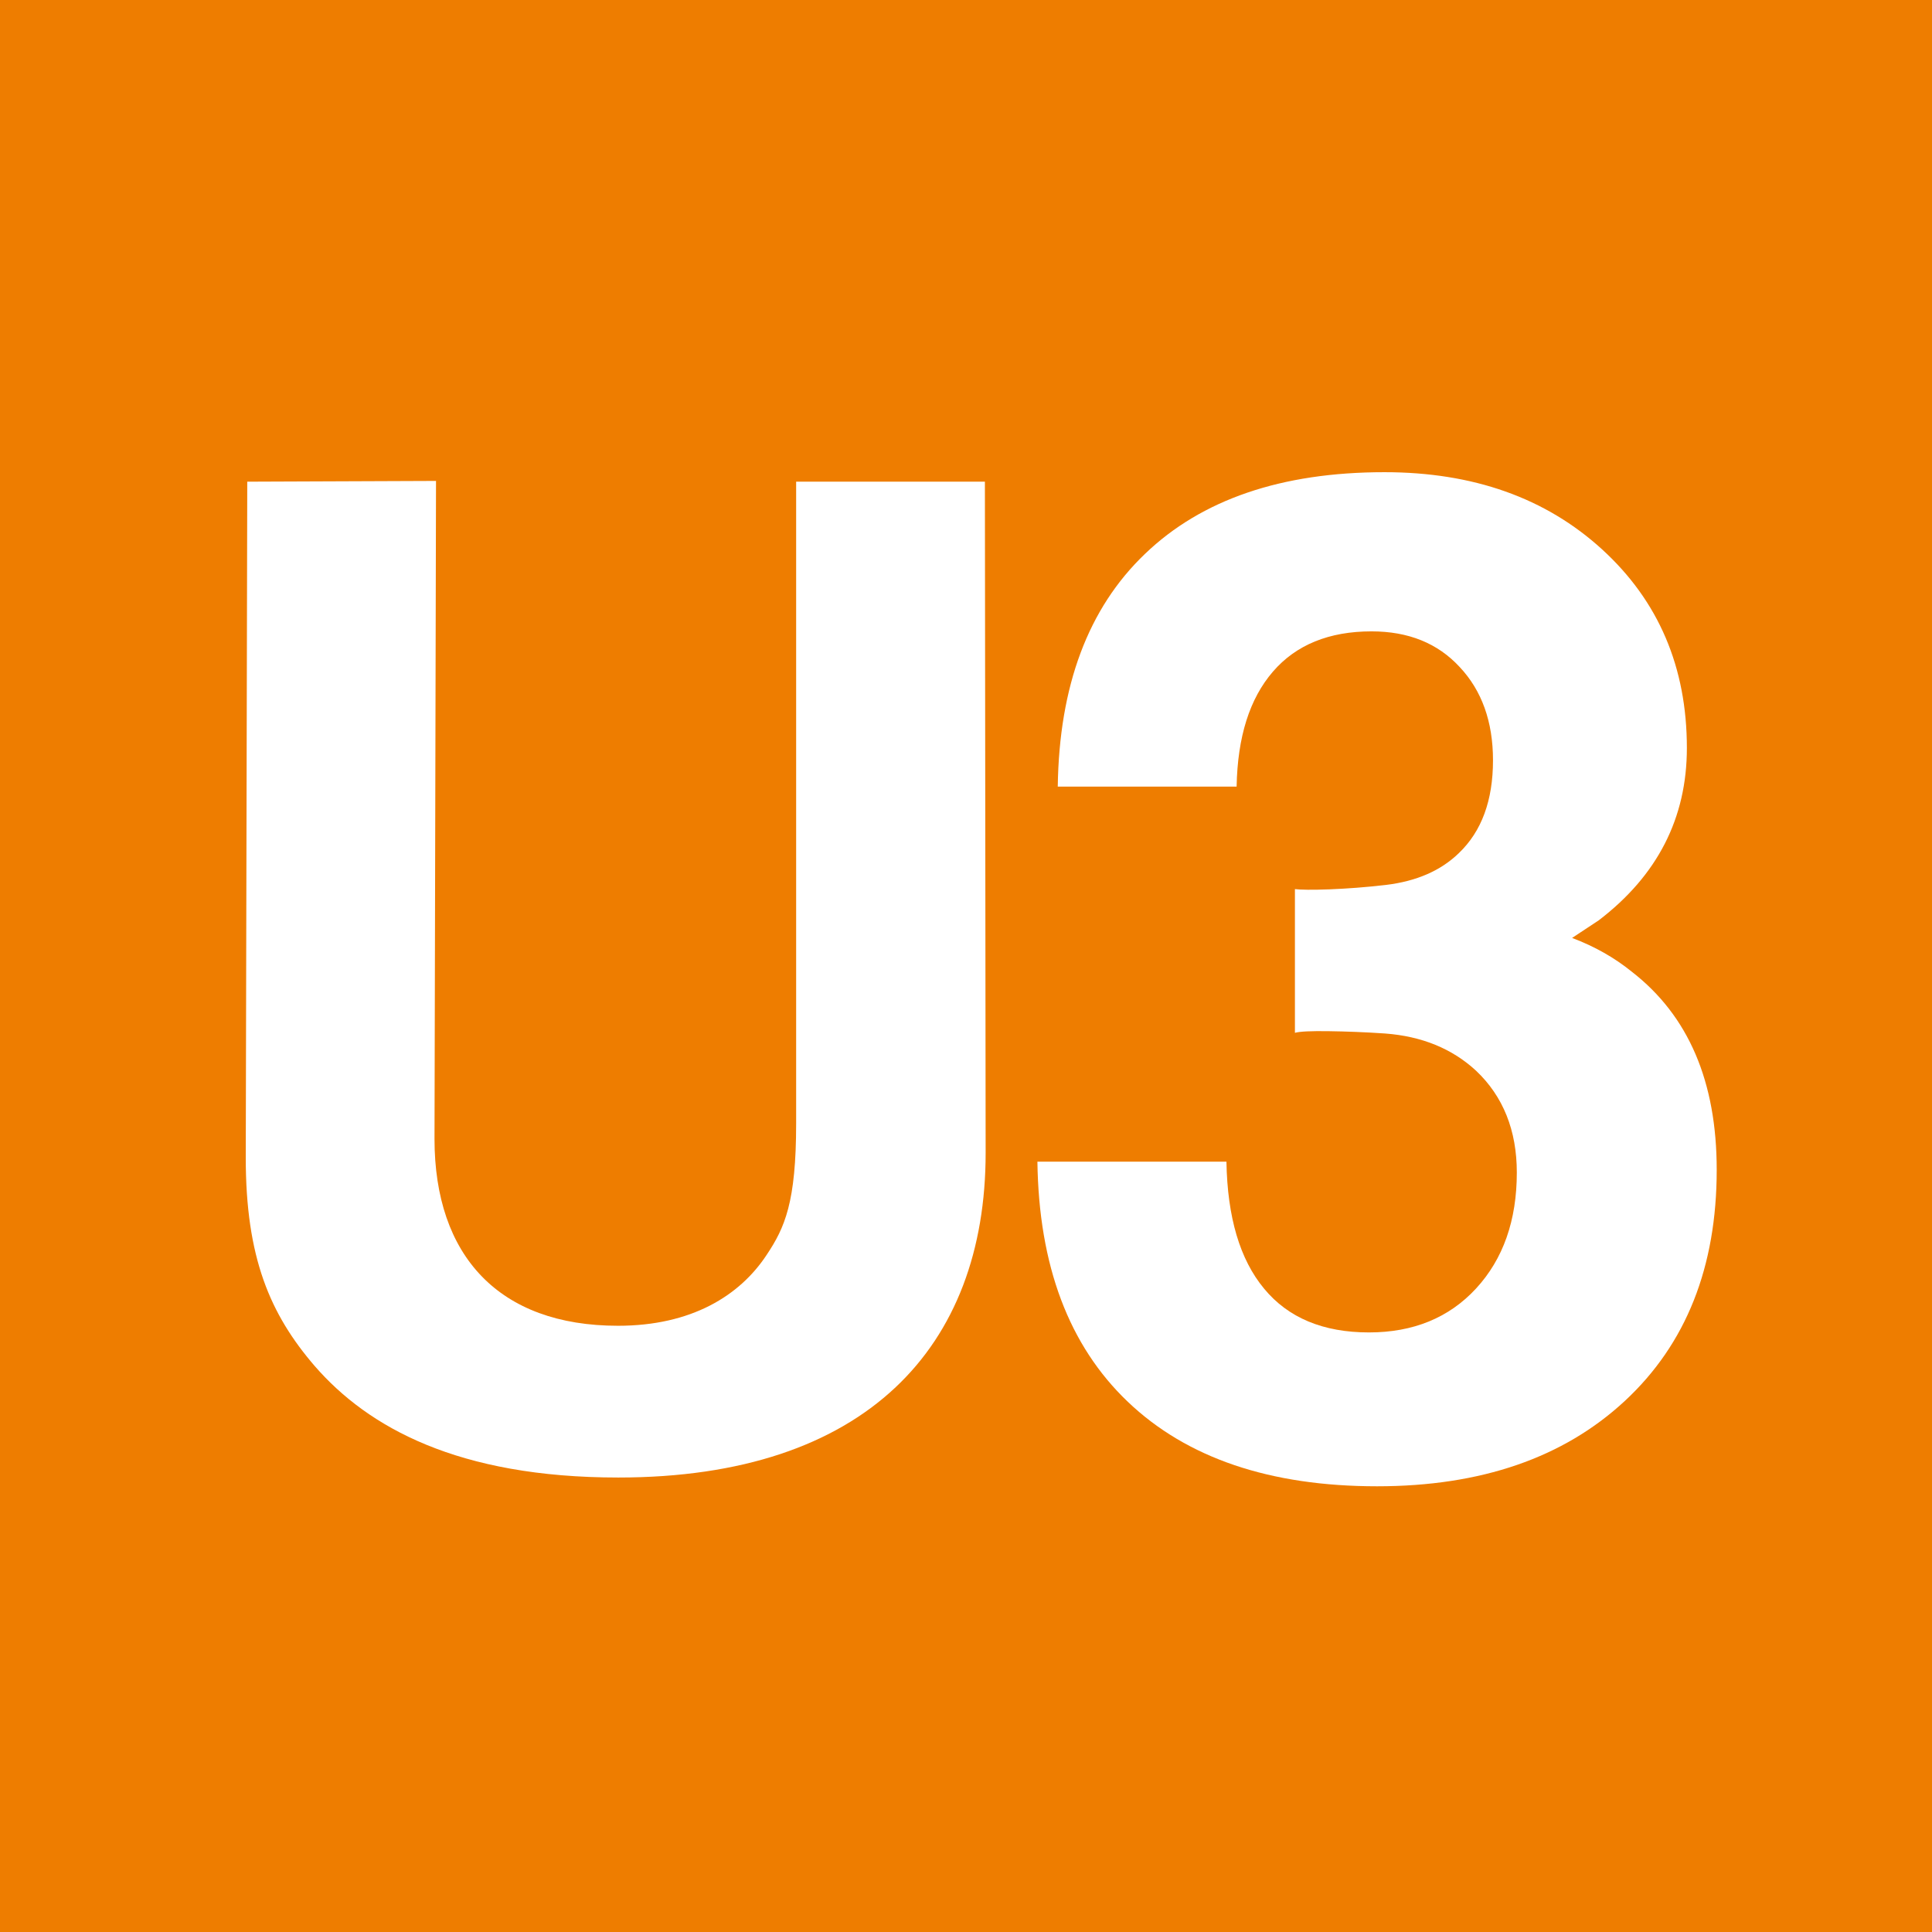
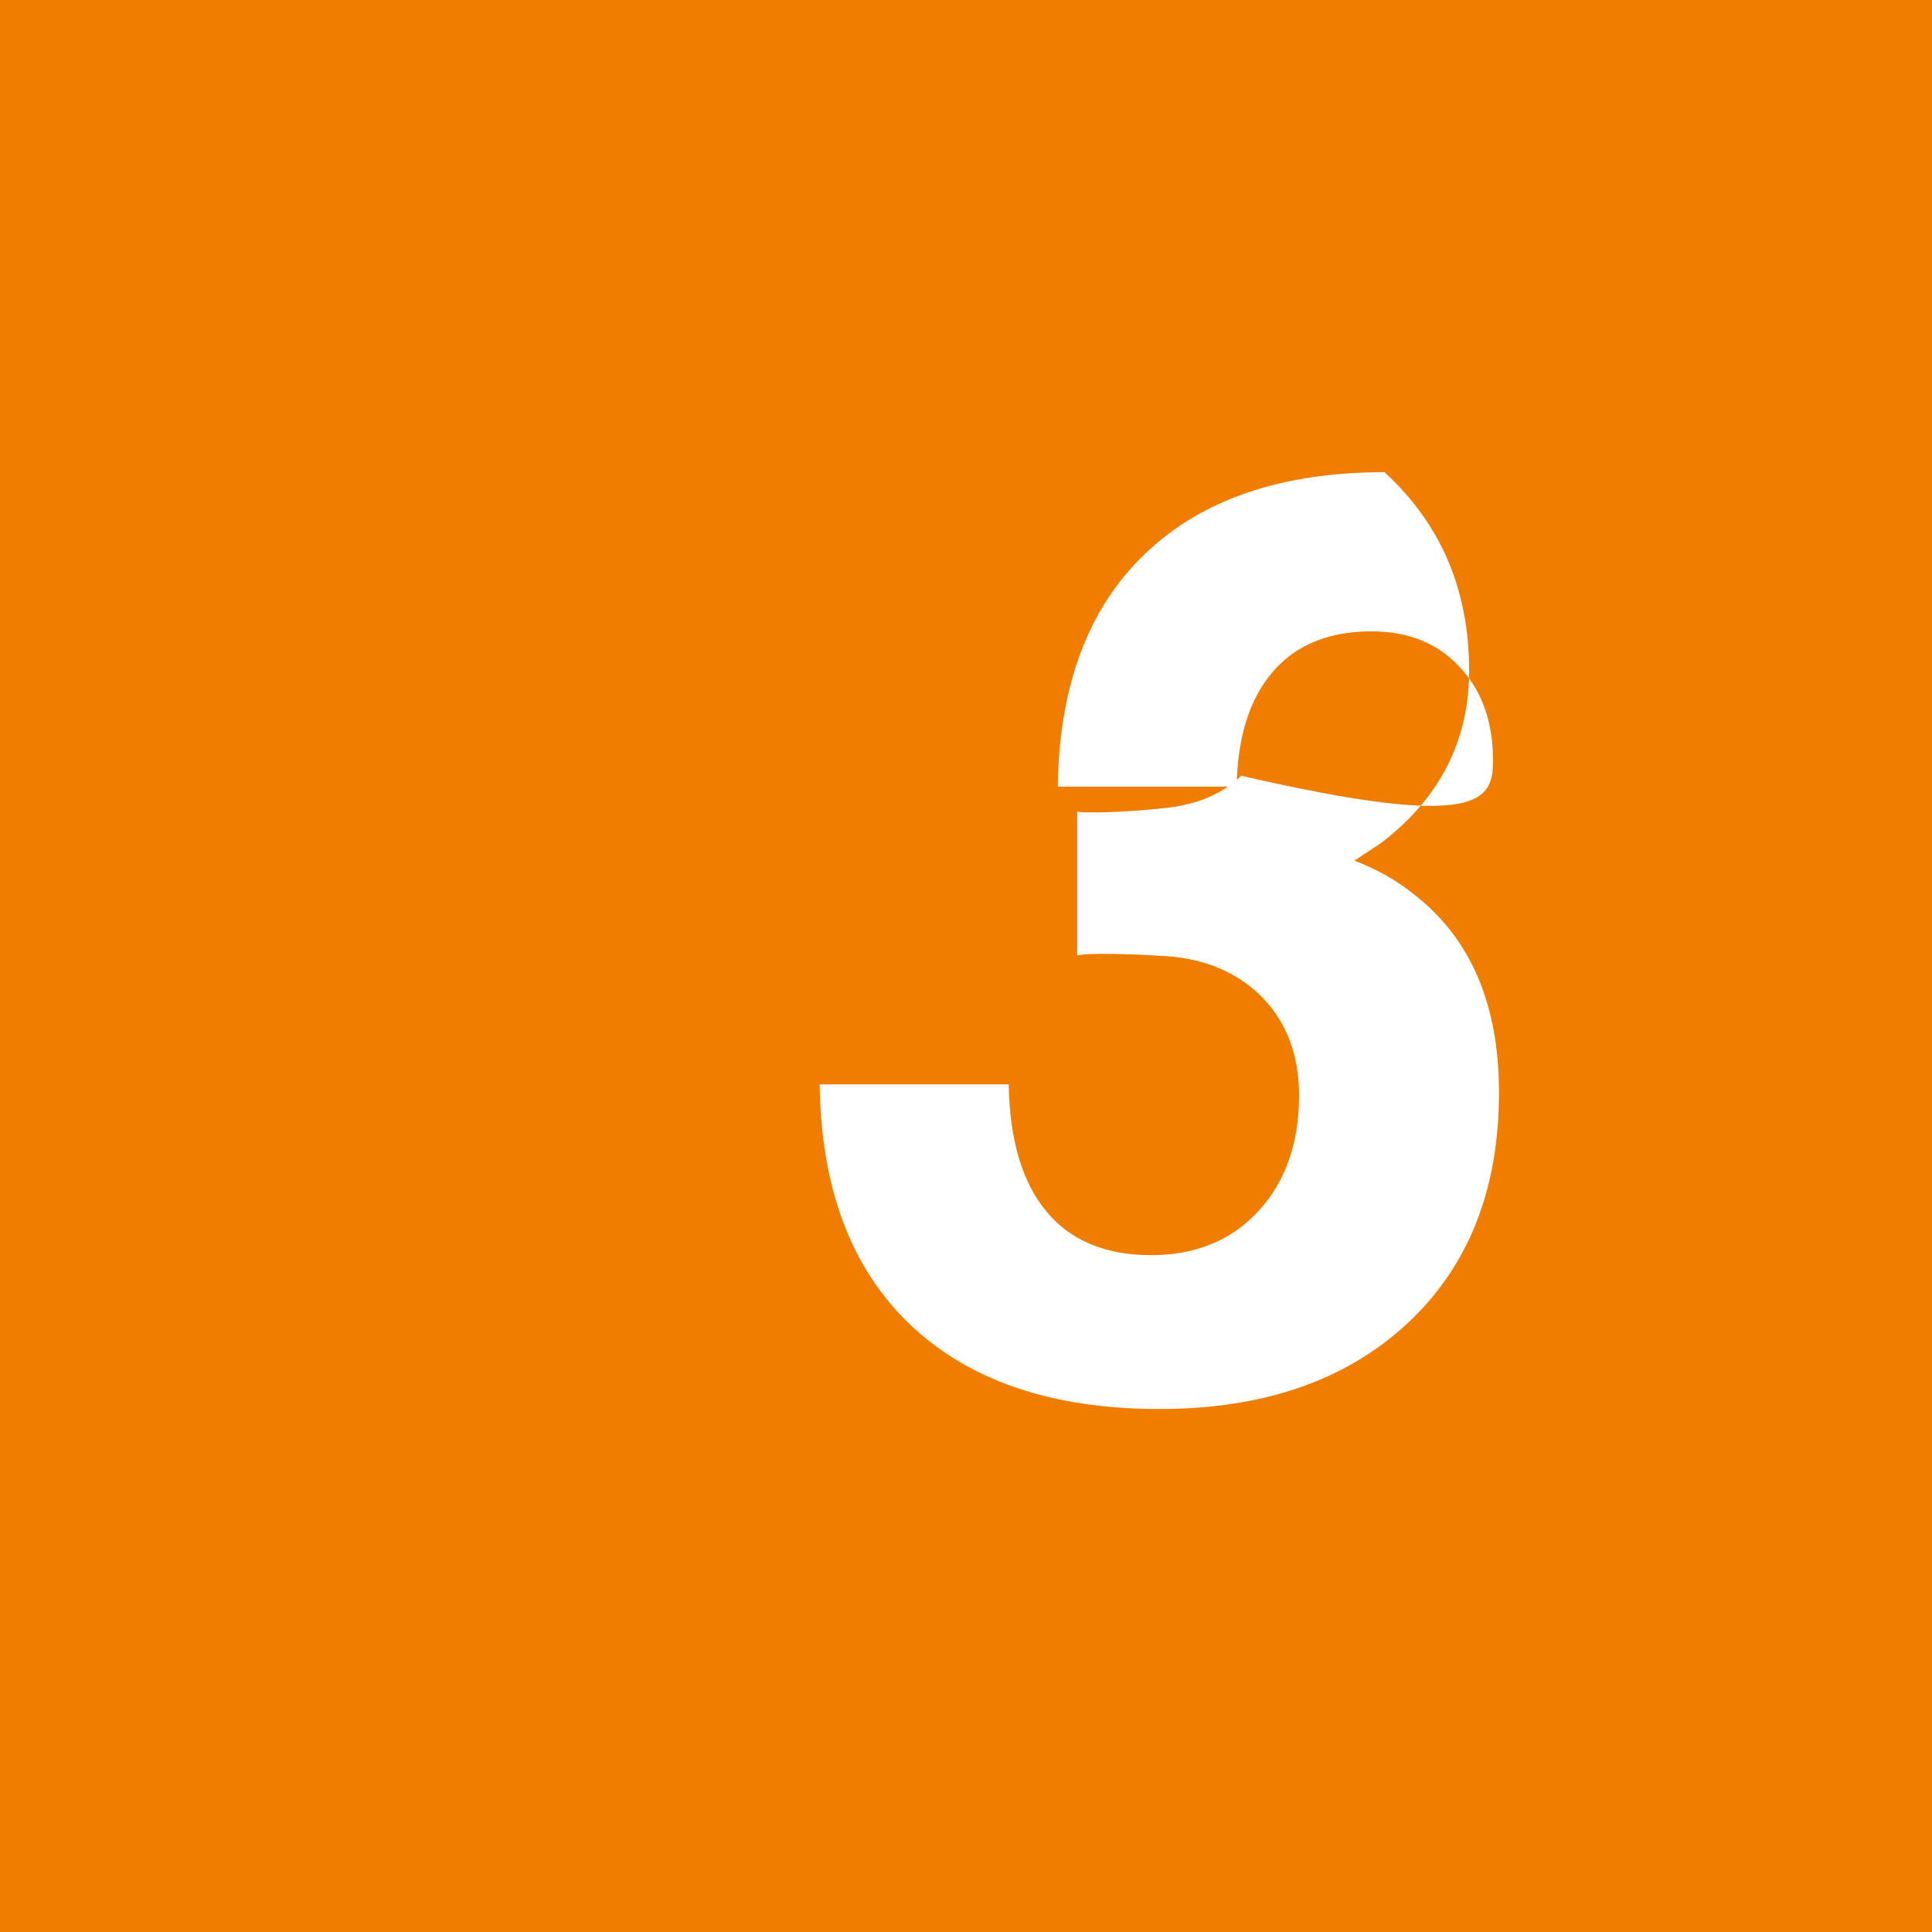
<svg xmlns="http://www.w3.org/2000/svg" version="1.1" id="Ebene_1" x="0px" y="0px" width="283.46px" height="283.46px" viewBox="0 0 283.46 283.46" enable-background="new 0 0 283.46 283.46" xml:space="preserve">
  <g>
    <polygon fill-rule="evenodd" clip-rule="evenodd" fill="#EE7D00" points="0,-0.001 283.465,-0.001 283.465,283.466 0,283.466    0,-0.001  " />
-     <path fill-rule="evenodd" clip-rule="evenodd" fill="#FFFFFF" d="M36.278,70.671l-0.221,99.198c0,14.625,3.544,22.93,10.135,30.574   c7.81,8.971,20.992,16.337,44.531,16.337c36.332,0,53.889-19.161,53.889-47.632l0,0l-0.109-98.478h-27.694v94.159   c0,11.571-1.661,15.285-4.319,19.272c-3.933,5.983-11.022,10.413-21.822,10.413c-17.446,0-26.918-10.245-26.918-27.415   l0.222-96.539L36.278,70.671L36.278,70.671z" />
-     <path fill="#FFFFFF" d="M219.05,111.541c0-5.635-1.631-10.218-4.892-13.681c-3.226-3.496-7.533-5.227-12.933-5.227   c-6.213,0-11.063,1.968-14.462,5.906c-3.429,3.971-5.191,9.573-5.329,16.871l0,0h-26.241l0,0   c0.208-14.767,4.45-26.173,12.801-34.149c8.315-7.978,20.029-11.983,35.131-11.983c13.004,0,23.661,3.768,31.946,11.338   c8.279,7.57,12.425,17.278,12.425,29.125c0,10.286-4.313,18.705-12.934,25.29l-3.906,2.58l0,0c3.328,1.256,6.248,2.919,8.758,4.956   c8.32,6.451,12.46,16.127,12.46,29.06c0,14.259-4.479,25.561-13.476,33.912c-8.996,8.351-21.116,12.526-36.355,12.526   c-15.722,0-27.907-4.141-36.563-12.39c-8.655-8.249-13.069-19.993-13.272-35.237l0,0h27.734l0,0   c0.138,8.147,1.971,14.36,5.532,18.637c3.53,4.277,8.66,6.416,15.381,6.416c6.481,0,11.744-2.139,15.717-6.451   c3.972-4.313,5.974-9.981,5.974-17.007c0-6.177-2.002-11.17-5.974-14.934c-3.531-3.262-7.98-5.06-13.345-5.466   c-2.986-0.203-5.771-0.305-8.315-0.341c-2.545-0.035-4.176,0.036-4.922,0.239v-21.084c0.782,0.102,2.479,0.136,5.095,0.034   c2.575-0.102,5.328-0.306,8.249-0.645c4.511-0.543,8.077-2.104,10.724-4.685C217.384,121.961,219.05,117.447,219.05,111.541   L219.05,111.541z" />
+     <path fill="#FFFFFF" d="M219.05,111.541c0-5.635-1.631-10.218-4.892-13.681c-3.226-3.496-7.533-5.227-12.933-5.227   c-6.213,0-11.063,1.968-14.462,5.906c-3.429,3.971-5.191,9.573-5.329,16.871l0,0h-26.241l0,0   c0.208-14.767,4.45-26.173,12.801-34.149c8.315-7.978,20.029-11.983,35.131-11.983c8.279,7.57,12.425,17.278,12.425,29.125c0,10.286-4.313,18.705-12.934,25.29l-3.906,2.58l0,0c3.328,1.256,6.248,2.919,8.758,4.956   c8.32,6.451,12.46,16.127,12.46,29.06c0,14.259-4.479,25.561-13.476,33.912c-8.996,8.351-21.116,12.526-36.355,12.526   c-15.722,0-27.907-4.141-36.563-12.39c-8.655-8.249-13.069-19.993-13.272-35.237l0,0h27.734l0,0   c0.138,8.147,1.971,14.36,5.532,18.637c3.53,4.277,8.66,6.416,15.381,6.416c6.481,0,11.744-2.139,15.717-6.451   c3.972-4.313,5.974-9.981,5.974-17.007c0-6.177-2.002-11.17-5.974-14.934c-3.531-3.262-7.98-5.06-13.345-5.466   c-2.986-0.203-5.771-0.305-8.315-0.341c-2.545-0.035-4.176,0.036-4.922,0.239v-21.084c0.782,0.102,2.479,0.136,5.095,0.034   c2.575-0.102,5.328-0.306,8.249-0.645c4.511-0.543,8.077-2.104,10.724-4.685C217.384,121.961,219.05,117.447,219.05,111.541   L219.05,111.541z" />
  </g>
  <g>
</g>
  <g>
</g>
  <g>
</g>
  <g>
</g>
  <g>
</g>
  <g>
</g>
</svg>